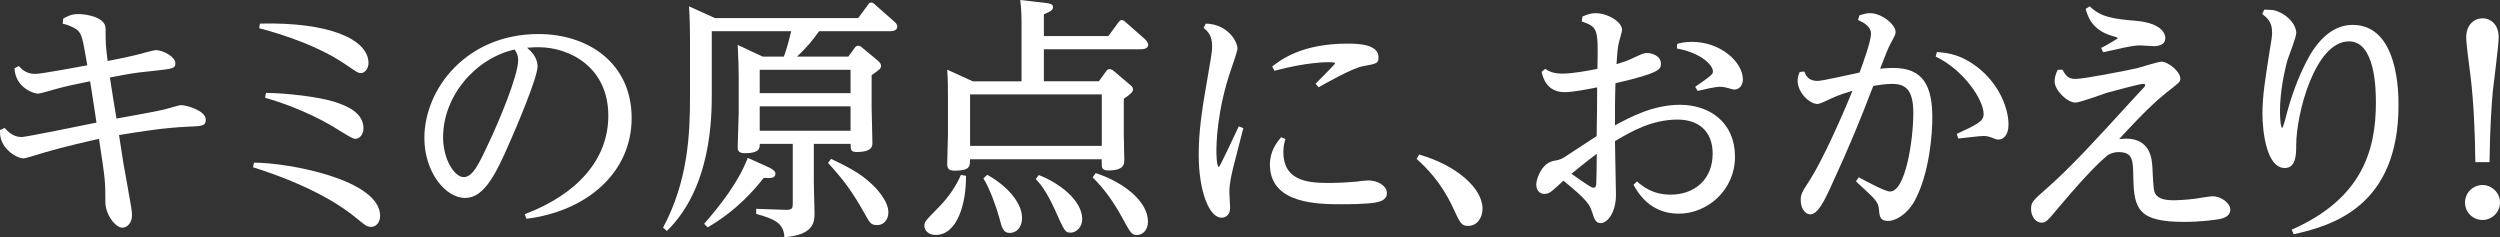
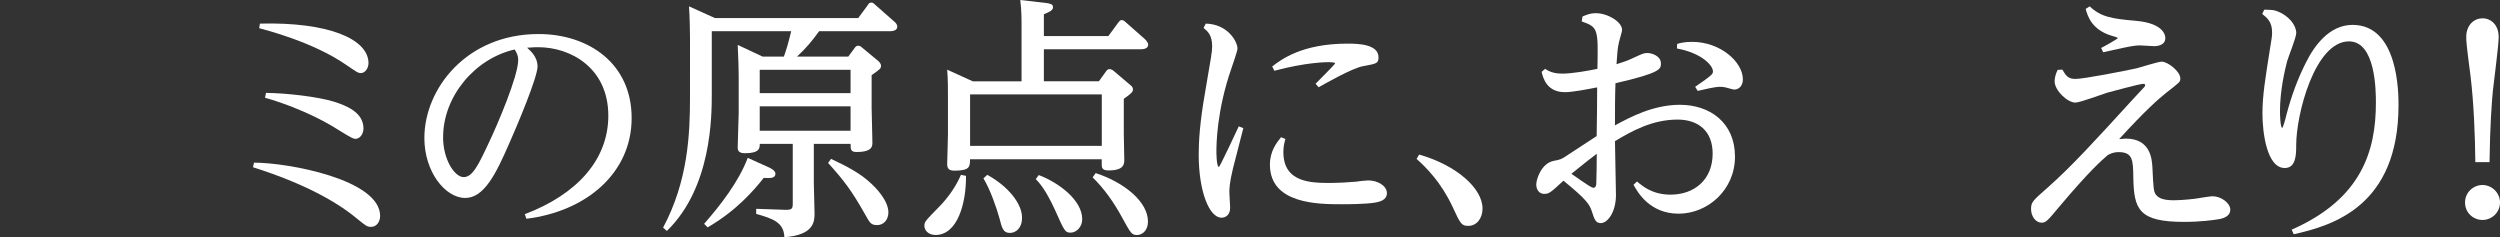
<svg xmlns="http://www.w3.org/2000/svg" id="_レイヤー_2" viewBox="0 0 453.26 43.01">
  <rect x="0" y="0" width="453.26" height="43.01" fill="#333333" stroke="none" />
  <defs>
    <style>.cls-1{fill:#fff;}</style>
  </defs>
  <g id="_レイヤー_2-2">
-     <path class="cls-1" d="M.84,23.19c.46.55,1.52,1.66,3.08,1.66.74,0,11.78-2.25,13.57-2.62-.09-.74-.78-5.15-1.15-7.5-2.44.51-4.32.87-6.44,1.47-.41.14-2.71.78-2.99.78-.92,0-4.14-1.2-4.28-4.6l.78-.41c.51.55,1.33,1.43,2.94,1.43,1.2,0,7.68-1.24,9.48-1.56-.87-5.01-.97-5.57-1.79-6.39-.28-.23-1.43-.92-2.67-1.15l.09-.92c.64-.37,1.43-.83,2.71-.83,1.61,0,4.97.6,4.97,2.62,0,2.9.05,3.22.37,5.89,2.71-.51,3.68-.74,5.38-1.15.18-.05,3.08-.83,3.31-.83,1.33,0,3.59,1.2,3.59,2.39,0,.97-.51,1.01-4.42,1.43-2.99.32-3.13.32-7.45,1.15.18,1.2,1.01,6.39,1.2,7.45,4.65-.83,7.82-1.43,8.69-1.66.46-.09,2.58-.78,3.04-.78.97,0,4.46,1.01,4.46,2.62,0,1.15-.64,1.2-3.22,1.29-4.19.18-8.37.83-12.51,1.52.69,4.65.87,5.61,1.61,9.66.64,3.54.74,4.14.74,4.92,0,1.33-.87,2.21-1.75,2.21-1.24,0-3.08-2.35-3.08-4.69,0-3.77,0-3.82-1.15-11.41-1.33.28-6.39,1.43-9.8,2.44-.6.18-3.54,1.1-3.86,1.1-1.29,0-4.55-1.89-4.28-5.15l.83-.37Z" />
    <path class="cls-1" d="M46.06,29.49c6.26,0,22.86,3.08,22.86,9.66,0,.97-.6,1.98-1.61,1.98-.78,0-.97-.18-2.67-1.56-3.5-2.9-9.34-6.26-18.77-9.25l.18-.83ZM47.12,4.28c12.47-.32,19.69,2.81,19.69,7.18,0,.87-.6,1.79-1.38,1.79-.51,0-.74-.18-2.71-1.52-6.07-4.19-14.77-6.35-15.73-6.62l.14-.83ZM48.23,16.84c3.82.05,9.39.69,12.38,1.61,2.12.69,5.29,1.89,5.29,4.83,0,1.06-.69,1.89-1.43,1.89-.46,0-.78-.18-3.4-1.79-.78-.51-5.75-3.59-13.02-5.66l.18-.87Z" />
    <path class="cls-1" d="M95.15,38.83c9.48-3.59,15.14-9.89,15.14-17.85,0-8.79-6.99-12.42-12.65-12.42-.51,0-.78,0-2.07.09.69.64,1.89,1.7,1.89,3.4,0,1.98-3.77,10.9-5.15,13.99-2.35,5.38-4.51,9.85-7.96,9.85-3.63,0-7.41-4.74-7.41-10.86,0-8.97,7.68-18.86,20.7-18.86,9.02,0,16.88,5.29,16.88,15.23s-8.19,16.93-19.09,18.26l-.28-.83ZM80.33,24.84c0,4.14,2.12,7.27,3.73,7.27s2.67-2.16,4.6-6.3c1.52-3.17,5.29-12.01,5.29-14.91,0-.74-.18-1.2-.64-1.93-7.27,1.66-12.97,8.56-12.97,15.87Z" />
    <path class="cls-1" d="M147.54,32.8c0,.92.14,5.01.14,5.84,0,1.43,0,3.96-5.47,4.37-.09-2.67-2.02-3.36-5.11-4.23v-.92l5.2.18c1.29.05,1.43-.23,1.43-1.1v-10.86h-5.98c0,.74,0,1.7-2.67,1.7-1.2,0-1.33-.51-1.33-1.1,0-1.01.18-5.34.18-6.21v-6.72c0-.78-.05-3.13-.18-5.61l4.51,2.12h3.86c.37-1.01.74-2.16,1.33-4.6h-14.4v11.23c0,4.14,0,17.07-8.14,24.98l-.69-.6c4.51-8.42,4.88-16.93,4.88-23.51V6.76c0-.87-.05-3.86-.18-5.61l4.69,2.12h25.99l1.7-2.3c.18-.28.32-.51.69-.51.18,0,.37.09.69.41l3.45,3.04c.23.18.55.51.55.92,0,.78-.97.83-1.38.83h-12.79c-1.29,1.79-2.25,2.94-4,4.6h9.29l1.15-1.56c.14-.18.28-.41.64-.41.28,0,.51.14.69.32l2.94,2.44c.41.37.51.64.51.87,0,.51-.18.64-1.7,1.7v5.98c0,.55.14,5.29.14,6.26,0,.6,0,1.7-2.85,1.7-1.1,0-1.1-.46-1.1-1.47h-6.67v6.72ZM139.35,30.32c.37.18,1.24.6,1.24,1.15,0,.92-1.01.83-2.12.78-1.75,2.21-4.92,5.93-10.17,8.97l-.64-.64c2.9-3.31,6.26-7.59,7.91-11.96l3.77,1.7ZM137.74,12.65v4.23h16.47v-4.23h-16.47ZM137.74,19.28v4.42h16.47v-4.42h-16.47ZM150.67,28.8c2.76,1.33,5.2,2.48,7.41,4.6.55.51,2.99,2.9,2.99,5.11,0,1.33-.87,2.3-2.02,2.3s-1.33-.37-2.25-2.02c-2.39-4.23-3.82-6.12-6.67-9.25l.55-.74Z" />
    <path class="cls-1" d="M175.14,31.88c.05,5.01-1.56,10.72-5.52,10.72-1.33,0-2.02-.87-2.02-1.61,0-.78.05-.83,2.76-3.59,1.52-1.56,2.99-3.63,3.86-5.7l.92.18ZM185.21,14.72V4.78c0-1.38,0-2.9-.23-4.78l4.74.55c.6.09,1.2.18,1.2.74,0,.51-.41.78-1.66,1.29v3.96h11.69l1.79-2.44c.28-.37.41-.46.64-.46.32,0,.55.23.74.41l3.45,3.04c.14.14.6.6.6,1.01,0,.83-1.1.83-1.38.83h-17.53v5.8h9.98l1.29-1.79c.18-.28.37-.41.64-.41.32,0,.64.23.69.28l3.04,2.58c.37.28.51.51.51.83,0,.37-.14.64-1.66,1.7v6.35c0,.64.09,3.91.09,4.65,0,.78,0,1.98-2.85,1.98-1.24,0-1.24-.55-1.24-1.2v-.83h-23.88c0,1.29,0,2.07-2.76,2.07-.97,0-1.38-.28-1.38-1.2,0-.74.14-4.51.14-5.38v-6.62c0-1.33,0-3.63-.14-5.11l4.65,2.12h8.83ZM175.88,17.11v9.34h23.88v-9.34h-23.88ZM179,31.7c3.77,2.07,6.3,5.2,6.3,7.77,0,1.93-1.15,2.76-2.21,2.76-1.2,0-1.43-.87-1.89-2.67-.51-1.84-1.66-5.2-2.9-7.22l.69-.64ZM188.34,31.74c3.63,1.38,7.87,4.55,7.87,8,0,1.47-1.1,2.44-2.12,2.44s-1.15-.41-2.85-4.19c-1.7-3.68-2.76-4.78-3.45-5.52l.55-.74ZM198.65,31.38c5.2,1.7,9.48,5.2,9.48,8.79,0,1.7-1.1,2.44-1.98,2.44-.97,0-1.15-.32-2.76-3.27-1.43-2.62-3.17-5.11-5.29-7.18l.55-.78Z" />
    <path class="cls-1" d="M218.61,4.28c3.96.09,5.75,3.22,5.75,4.55,0,.37-.83,2.81-1.06,3.45-2.76,7.87-2.76,14.17-2.76,15.14,0,.23,0,2.85.46,2.85.14,0,3.27-6.62,3.59-7.36l.83.32c-.28,1.15-1.61,6.3-1.89,7.36-.64,2.67-.64,3.68-.64,4.28,0,.46.14,2.39.14,2.81,0,1.2-.74,1.79-1.56,1.79-2.25,0-4.14-4.83-4.14-11.41,0-2.35.18-5.75,1.15-11.27,1.1-6.44,1.29-7.41,1.29-8.37,0-2.07-.83-2.76-1.56-3.36l.41-.78ZM233.05,25.21c-.18.6-.37,1.29-.37,2.35,0,5.61,5.11,5.61,8.7,5.61,1.15,0,2.9-.09,4.46-.23.14-.05,1.89-.23,2.21-.23,1.79,0,3.4,1.01,3.4,2.3s-1.33,1.56-2.02,1.7c-1.75.32-5.2.32-6.12.32-4.23,0-13.07,0-13.07-7.18,0-2.48,1.24-4,2.02-4.97l.78.32ZM230.66,12.05c1.66-1.29,5.43-4.14,13.66-4.14,1.89,0,5.61.09,5.61,2.48,0,1.1-.32,1.15-2.81,1.61-1.93.32-7.13,3.31-8.05,3.82l-.55-.64c.41-.41,3.54-3.54,3.54-3.68,0-.23-.92-.23-1.2-.23-.32,0-4,0-9.8,1.56l-.41-.78Z" />
    <path class="cls-1" d="M257.29,28.02c6.67,1.89,11.5,6.07,11.5,9.8,0,1.7-1.01,3.13-2.58,3.13-1.24,0-1.43-.37-2.85-3.45-2.12-4.51-4.78-7.13-6.53-8.69l.46-.78Z" />
    <path class="cls-1" d="M286.92,2.99c.87-.37,1.47-.6,2.39-.6,2.16,0,4.78,1.56,4.78,3.04,0,.32-.37,1.38-.55,2.16-.28,1.15-.32,2.02-.46,4.05,1.38-.46,1.79-.55,2.67-.97,2.02-.92,2.25-1.06,2.9-1.06.87,0,2.48.55,2.48,1.89,0,1.01,0,1.7-8.24,3.59-.09,2.48-.09,5.38-.09,7.64,2.81-1.52,6.95-3.73,11.78-3.73,5.47,0,9.98,3.27,9.98,9.39s-5.01,10.35-10.21,10.35-7.41-3.82-8.19-5.24l.64-.6c1.01.87,2.81,2.39,6.07,2.39,4.28,0,7.64-2.67,7.64-7.45,0-4.14-2.67-6.16-6.35-6.16-4.65,0-8.37,2.12-11.36,3.91,0,1.56.18,8.37.18,9.75,0,3.13-1.52,5.11-2.76,5.11-.92,0-1.15-.69-1.61-2.12-.41-1.2-.78-2.02-5.15-5.57-2.35,2.16-2.58,2.39-3.5,2.39-.97,0-1.43-.87-1.43-1.7,0-.97.92-3.82,3.13-4.28,1.24-.23,1.43-.28,2.62-1.1,3.77-2.48,4.19-2.76,5.2-3.4.05-1.38.09-7.59.09-8.83-1.47.28-4.37.87-5.84.87-3.27,0-3.96-2.53-4.23-3.68l.64-.55c.92.64,1.93.87,3.13.87,1.79,0,4.83-.55,6.35-.87.14-7.27.14-7.54-2.85-8.6l.14-.87ZM284.9,31.51c3.31,2.3,3.68,2.53,4,2.53.37,0,.46-.32.51-.64.05-.92.09-4.51.09-5.52-2.21,1.66-4,3.17-4.6,3.63ZM304.08,7.96c.6-.18,1.38-.37,2.71-.37,5.11,0,9.2,3.63,9.2,6.81,0,1.06-.64,1.84-1.56,1.84-.28,0-1.38-.37-1.66-.41-.37-.09-.69-.09-1.01-.09-.83,0-2.76.46-3.96.74l-.46-.74c3.22-2.21,3.22-2.35,3.22-2.81,0-1.06-2.02-3.31-6.53-4.14l.05-.83Z" />
-     <path class="cls-1" d="M327.12,12.97c.37.83.74,1.7,2.44,1.7.83,0,6.26-1.24,7.59-1.52.6-1.61,2.07-5.7,2.07-6.99,0-1.47-1.47-2.12-2.35-2.53l.23-.83c.69-.23,1.24-.41,1.93-.41,2.16,0,4.65,2.07,4.65,3.4,0,.41-.09.6-.92,2.12-.37.64-.83,1.84-1.89,4.55.55-.05,1.33-.14,2.39-.14,5.34,0,7.08,3.13,7.08,9.02,0,2.71-.46,10.12-3.27,15.18-1.33,2.35-3.4,3.54-4.74,3.54-1.52,0-1.56-.92-1.66-1.98-.05-.78-.18-1.33-1.24-2.44-.46-.46-2.53-2.39-2.94-2.76l.51-.74c1.38.74,4.74,2.58,5.66,2.58,2.85,0,4.23-9.39,4.23-14.22,0-4.32-1.47-5.29-3.86-5.29-1.29,0-2.62.23-3.4.37-2.35,6.12-4.14,10.58-7.77,18.45-1.01,2.16-2.25,4.83-3.63,4.83-1.06,0-1.75-1.24-1.75-2.53,0-1.1.14-1.38,1.7-3.77,2.16-3.4,5.52-10.77,7.68-16.1-1.06.32-2.35.69-3.82,1.38-1.06.51-2.12,1.01-2.53,1.01-1.43,0-3.59-2.07-3.59-4.19,0-.6.14-1.06.37-1.61l.83-.09ZM351.18,9.43c2.02.18,4.55.41,7.91,3.22,3.5,2.99,5.06,7.08,5.06,9.94,0,2.07-1.1,2.71-1.75,2.71-.32,0-.46,0-1.33-.37-.6-.23-1.15-.28-1.43-.28-.74,0-3.96.41-4.6.46l-.28-.83c3.63-1.7,4.88-2.25,4.88-3.59,0-2.62-3.63-8.01-8.7-10.44l.23-.83Z" />
    <path class="cls-1" d="M373.91,12.61c.64,1.1,1.01,1.7,2.39,1.7,1.52,0,9.02-1.47,11.09-1.93.74-.18,3.86-1.2,4.55-1.2,1.06,0,3.36,1.75,3.36,3.04,0,.64-.05.64-2.53,2.58-1.38,1.1-3.77,3.17-8.56,8.42.18,0,1.06-.09,1.2-.09,4.55,0,4.74,3.82,4.83,5.2.18,3.91.23,4.32.6,4.92.55.78,1.61,1.06,3.31,1.06,1.52,0,3.96-.28,4.09-.32.05,0,2.44-.41,2.9-.41,1.52,0,3.22,1.2,3.22,2.44s-1.33,1.56-1.93,1.7c-1.06.18-3.5.51-6.4.51-8.23,0-9.15-2.21-9.25-8.05-.05-3.08-.05-4.6-2.67-4.6-.97,0-1.56.32-1.98.55-1.01.87-3.22,2.76-8.69,9.25-2.25,2.71-2.53,2.99-3.27,2.99-1.2,0-1.93-1.29-1.93-2.44,0-1.29.28-1.52,2.94-3.86,4.37-3.86,8.7-8.6,15.09-15.6.6-.69,2.12-2.25,2.48-2.67.14-.14.18-.32.18-.37,0-.09-.05-.23-.37-.23-.6,0-5.66,1.38-6.53,1.61-.92.28-4.92,1.79-5.75,1.79-1.47,0-3.77-2.21-3.77-3.86,0-.69.23-1.43.55-2.07l.83-.05ZM378.87,1.15c1.98,1.89,3.96,2.25,8.33,2.62,5.38.46,5.38,2.9,5.38,3.13,0,1.43-1.7,1.47-2.02,1.47-.37,0-2.21-.14-2.58-.14-.74,0-1.61.14-3.13.46-.74.18-3.08.69-3.54.78l-.37-.78c.51-.23,3.04-1.66,3.04-1.79,0-.09-1.01-.41-1.1-.41-3.73-1.1-4.42-3.73-4.74-4.88l.74-.46Z" />
    <path class="cls-1" d="M410.52,1.75c1.61.05,1.7.05,2.44.32,2.07.83,3.36,2.53,3.36,3.91,0,.83-1.47,4.42-1.66,5.15-.41,1.56-1.29,5.29-1.29,9.06,0,.46.05,2.99.41,2.99.14,0,.69-1.98.74-2.3.92-3.5,2.07-6.62,3.59-9.61,1.47-2.94,4.19-6.76,8.42-6.76,8.33,0,8.33,12.42,8.33,14.54,0,18.31-11.92,21.85-19,23.42l-.37-.83c12.74-5.61,15.27-14.35,15.27-23.05,0-2.16-.05-11.09-4.88-11.09-6.16,0-9.57,13.16-9.57,18.82,0,1.61,0,4.14-2.07,4.14-3.31,0-4.05-6.62-4.05-9.89s.55-6.49,1.29-11.23c.41-2.48.46-2.76.46-3.5,0-1.89-.92-2.62-1.79-3.31l.37-.78Z" />
    <path class="cls-1" d="M453.26,36.71c0,1.79-1.47,3.17-3.17,3.17s-3.17-1.33-3.17-3.17,1.52-3.17,3.17-3.17,3.17,1.38,3.17,3.17ZM448.79,29.4c-.05-4.88-.28-10.72-.87-15.6-.74-5.66-.78-6.3-.78-7.08,0-2.25,1.47-3.4,2.94-3.4,1.56,0,2.94,1.2,2.94,3.4,0,1.56-.92,8.42-1.06,9.8-.18,1.98-.51,6.07-.6,12.88h-2.58Z" />
  </g>
</svg>